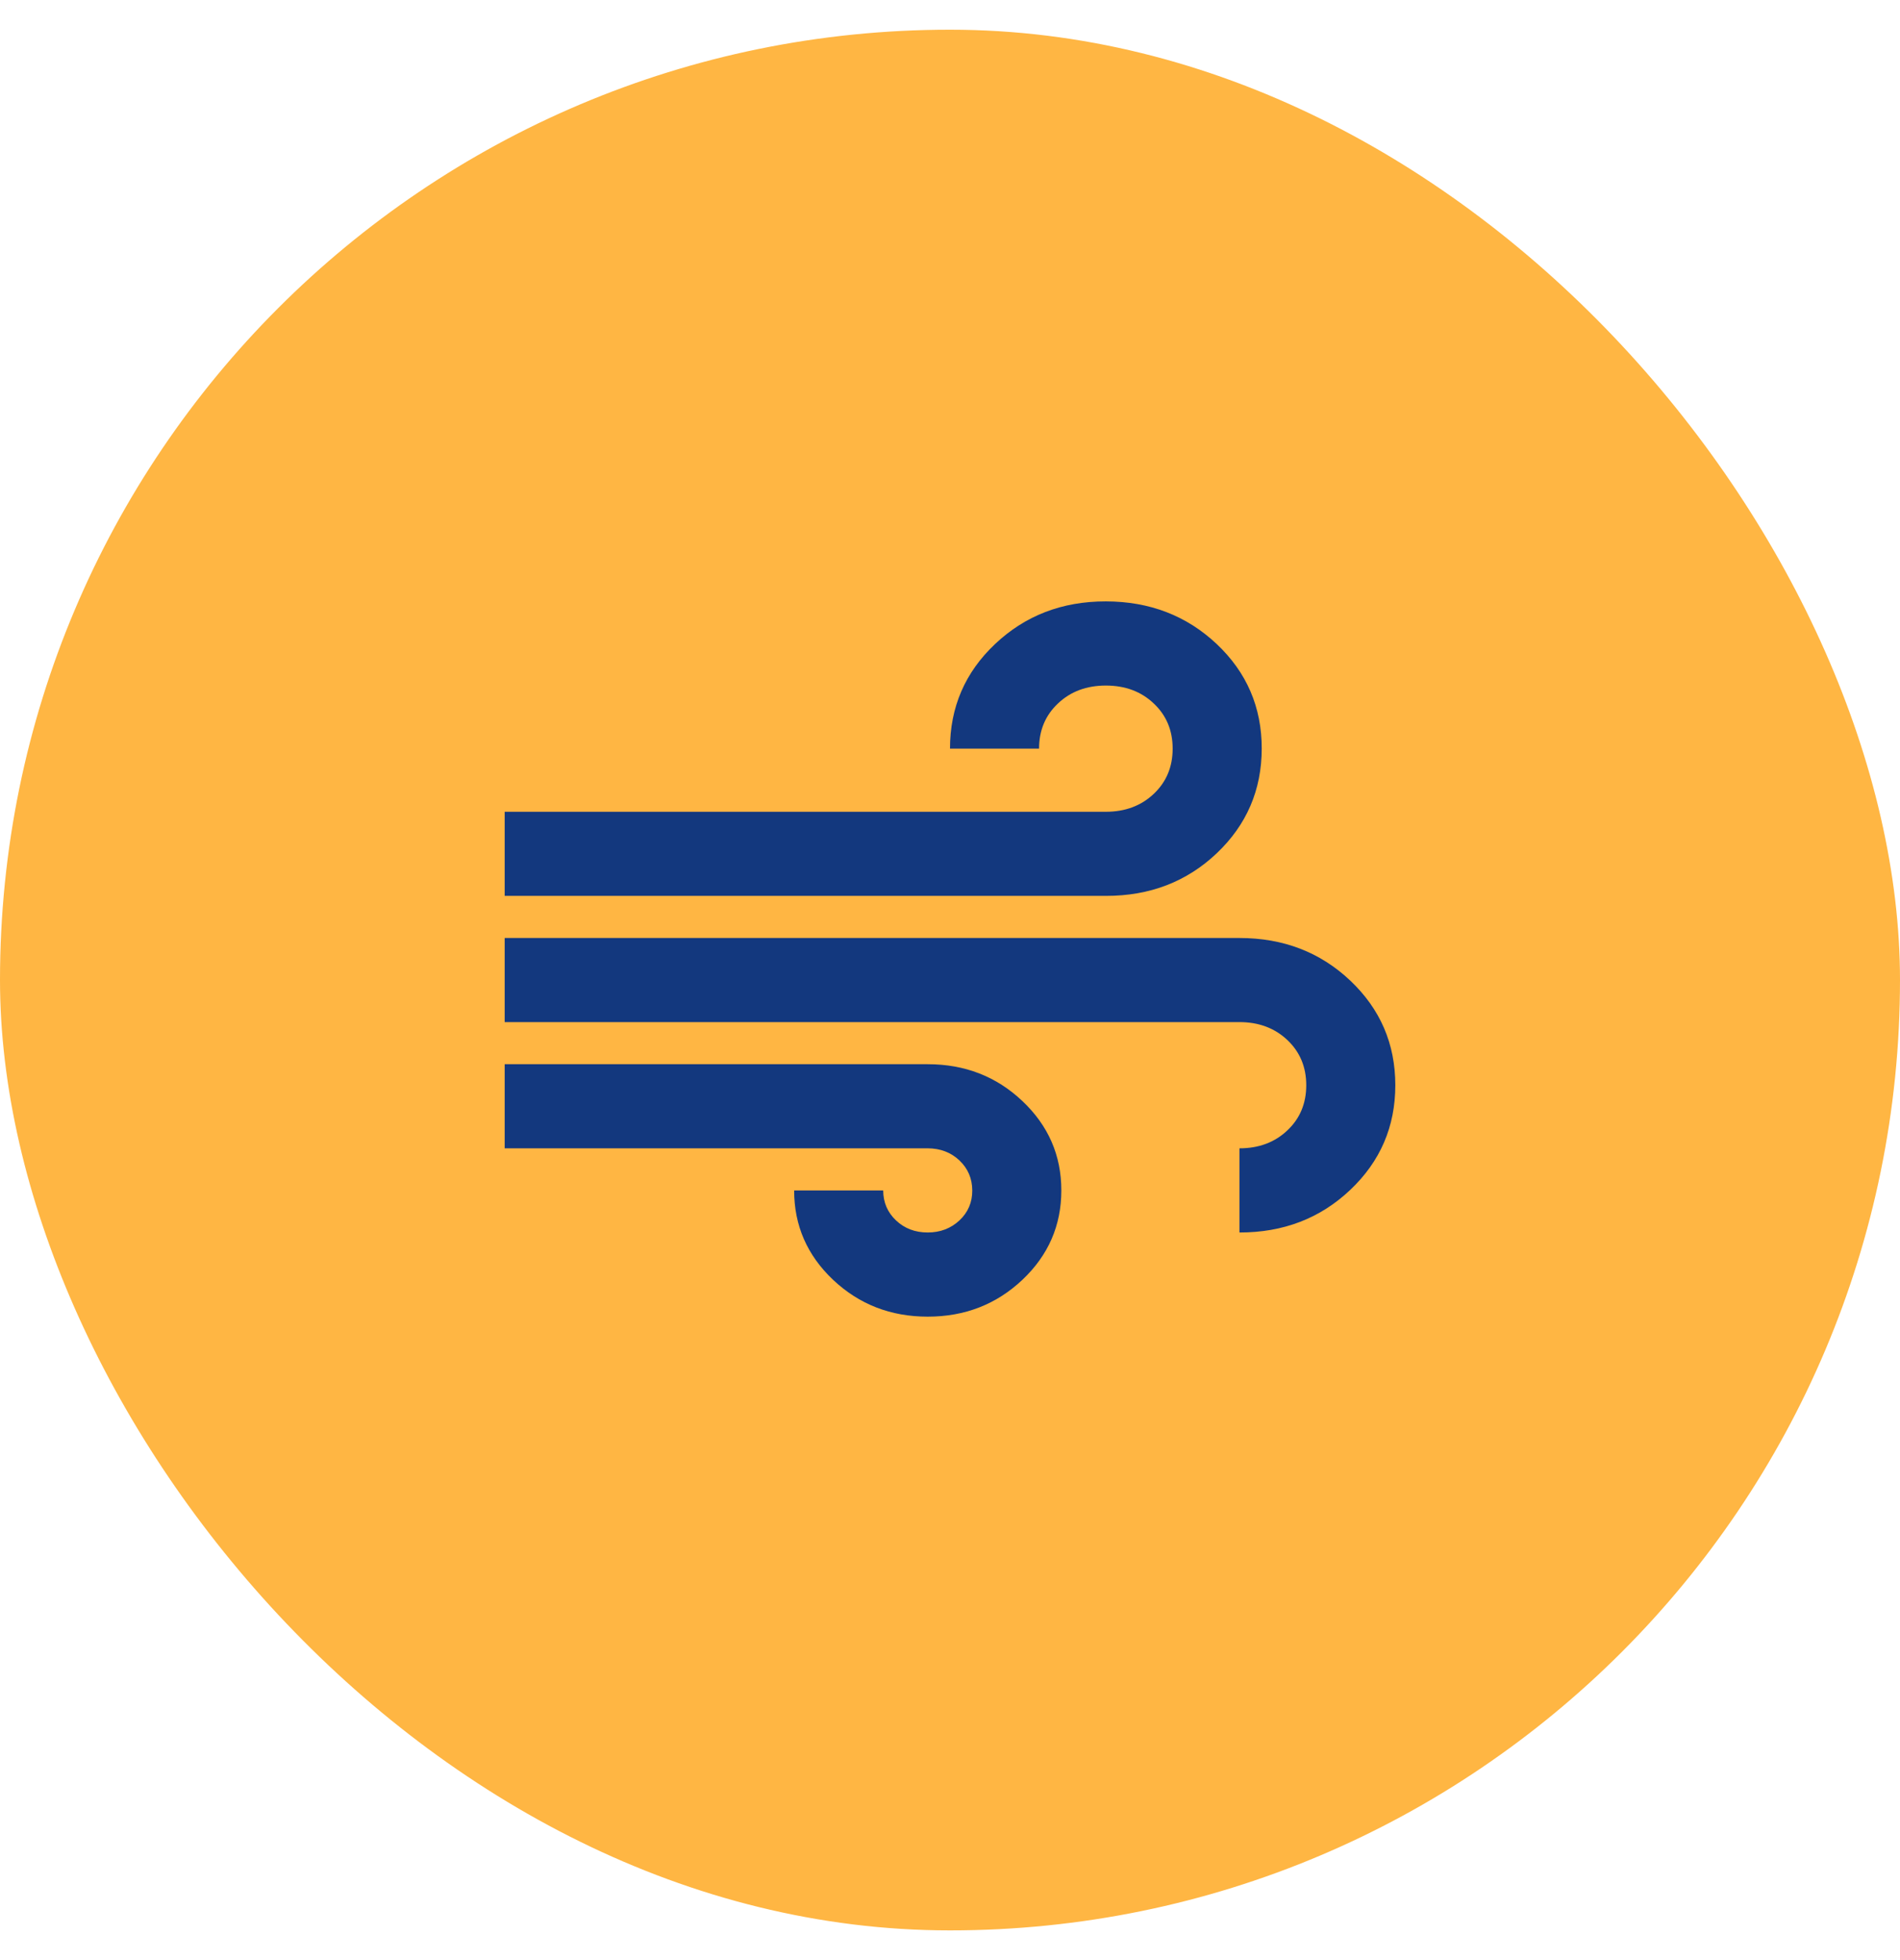
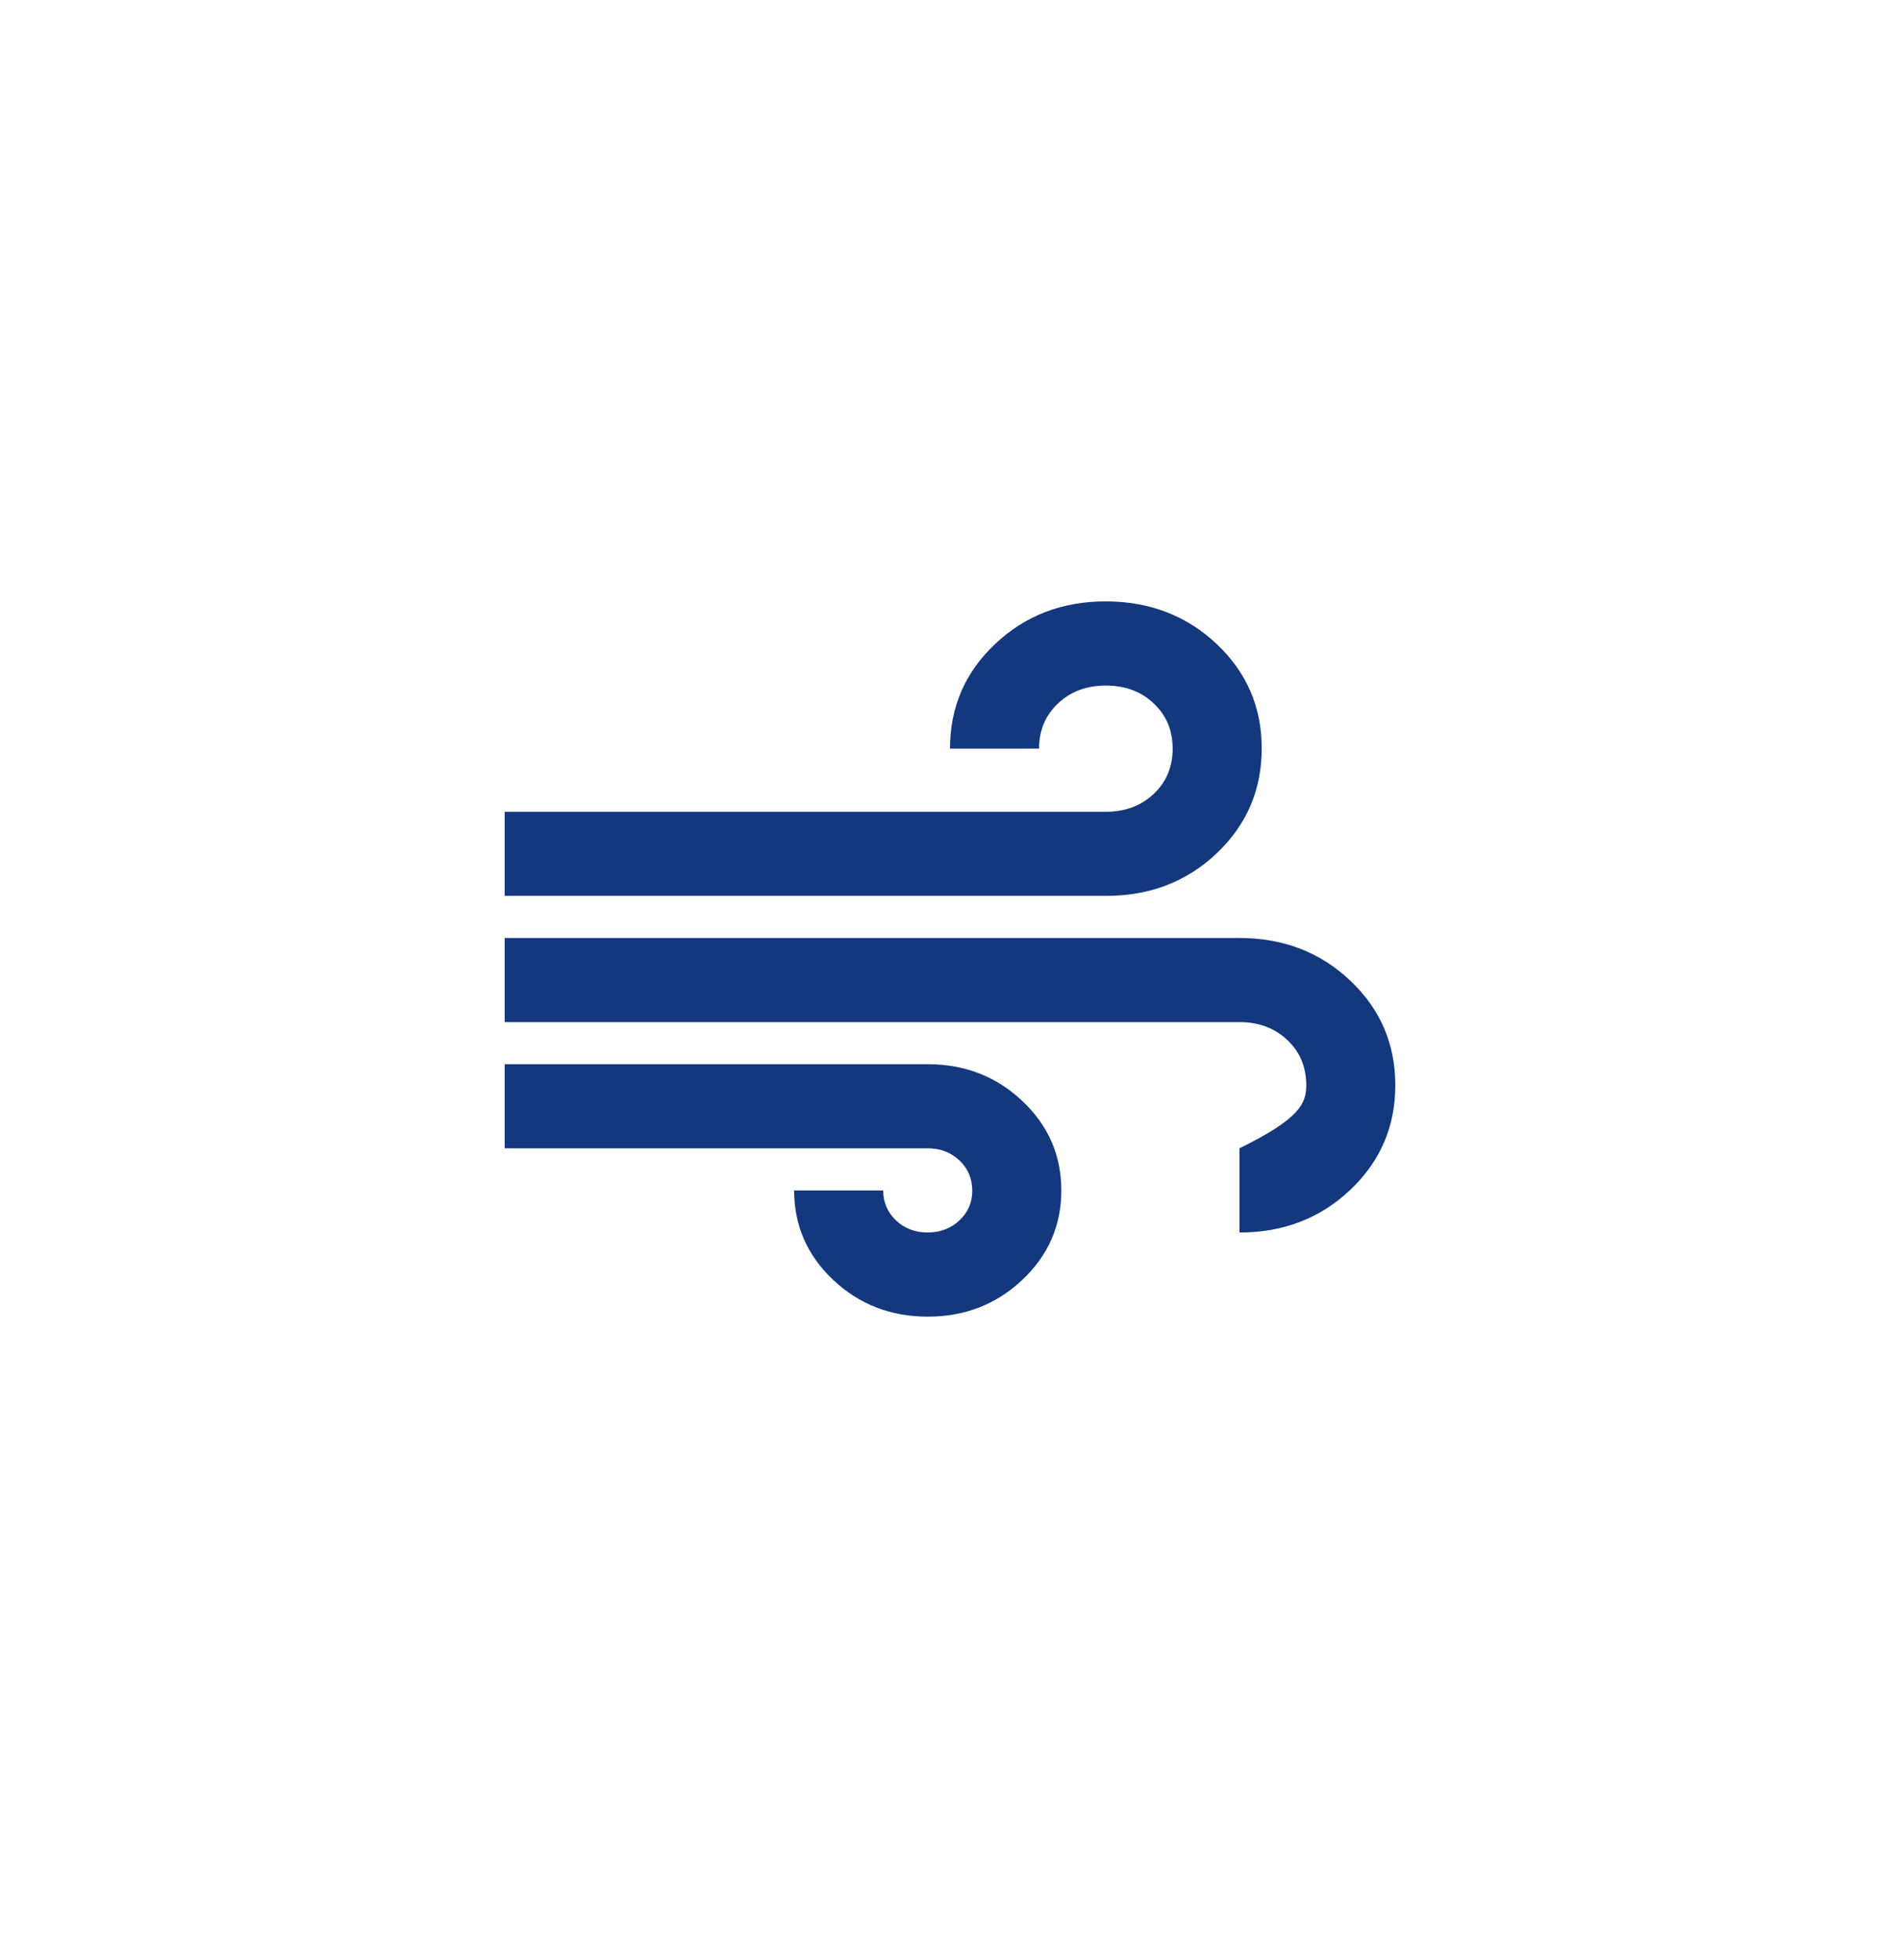
<svg xmlns="http://www.w3.org/2000/svg" width="32" height="33" viewBox="0 0 32 33" fill="none">
-   <rect y="0.5" width="32" height="32" rx="16" fill="#FFB643" />
-   <path d="M15.625 22.167C15 22.167 14.469 21.96 14.031 21.547C13.594 21.134 13.375 20.632 13.375 20.042H14.875C14.875 20.242 14.947 20.411 15.091 20.547C15.235 20.683 15.413 20.75 15.625 20.75C15.837 20.75 16.015 20.681 16.16 20.546C16.304 20.41 16.376 20.242 16.375 20.042C16.374 19.841 16.302 19.673 16.159 19.537C16.016 19.402 15.838 19.334 15.625 19.333H8.5V17.917H15.625C16.25 17.917 16.781 18.123 17.219 18.537C17.656 18.95 17.875 19.451 17.875 20.042C17.875 20.632 17.656 21.134 17.219 21.547C16.781 21.96 16.25 22.167 15.625 22.167ZM8.5 15.083V13.667H18.625C18.95 13.667 19.219 13.566 19.431 13.366C19.644 13.165 19.75 12.911 19.75 12.604C19.75 12.297 19.644 12.043 19.431 11.843C19.219 11.642 18.95 11.542 18.625 11.542C18.3 11.542 18.031 11.642 17.819 11.843C17.606 12.043 17.5 12.297 17.5 12.604H16C16 11.908 16.253 11.32 16.76 10.842C17.266 10.364 17.888 10.124 18.625 10.125C19.362 10.126 19.984 10.365 20.491 10.842C20.998 11.32 21.251 11.908 21.25 12.604C21.249 13.301 20.996 13.888 20.491 14.367C19.986 14.845 19.364 15.084 18.625 15.083H8.5ZM20.875 20.75V19.333C21.2 19.333 21.469 19.233 21.681 19.032C21.894 18.832 22 18.578 22 18.271C22 17.964 21.894 17.71 21.681 17.509C21.469 17.309 21.2 17.208 20.875 17.208H8.5V15.792H20.875C21.613 15.792 22.235 16.031 22.741 16.509C23.247 16.988 23.5 17.575 23.5 18.271C23.5 18.967 23.247 19.554 22.741 20.033C22.235 20.512 21.613 20.751 20.875 20.75Z" fill="#13387E" />
+   <path d="M15.625 22.167C15 22.167 14.469 21.96 14.031 21.547C13.594 21.134 13.375 20.632 13.375 20.042H14.875C14.875 20.242 14.947 20.411 15.091 20.547C15.235 20.683 15.413 20.75 15.625 20.75C15.837 20.75 16.015 20.681 16.16 20.546C16.304 20.41 16.376 20.242 16.375 20.042C16.374 19.841 16.302 19.673 16.159 19.537C16.016 19.402 15.838 19.334 15.625 19.333H8.5V17.917H15.625C16.25 17.917 16.781 18.123 17.219 18.537C17.656 18.95 17.875 19.451 17.875 20.042C17.875 20.632 17.656 21.134 17.219 21.547C16.781 21.96 16.25 22.167 15.625 22.167ZM8.5 15.083V13.667H18.625C18.95 13.667 19.219 13.566 19.431 13.366C19.644 13.165 19.75 12.911 19.75 12.604C19.75 12.297 19.644 12.043 19.431 11.843C19.219 11.642 18.95 11.542 18.625 11.542C18.3 11.542 18.031 11.642 17.819 11.843C17.606 12.043 17.5 12.297 17.5 12.604H16C16 11.908 16.253 11.32 16.76 10.842C17.266 10.364 17.888 10.124 18.625 10.125C19.362 10.126 19.984 10.365 20.491 10.842C20.998 11.32 21.251 11.908 21.25 12.604C21.249 13.301 20.996 13.888 20.491 14.367C19.986 14.845 19.364 15.084 18.625 15.083H8.5ZM20.875 20.75V19.333C21.894 18.832 22 18.578 22 18.271C22 17.964 21.894 17.71 21.681 17.509C21.469 17.309 21.2 17.208 20.875 17.208H8.5V15.792H20.875C21.613 15.792 22.235 16.031 22.741 16.509C23.247 16.988 23.5 17.575 23.5 18.271C23.5 18.967 23.247 19.554 22.741 20.033C22.235 20.512 21.613 20.751 20.875 20.75Z" fill="#13387E" />
</svg>